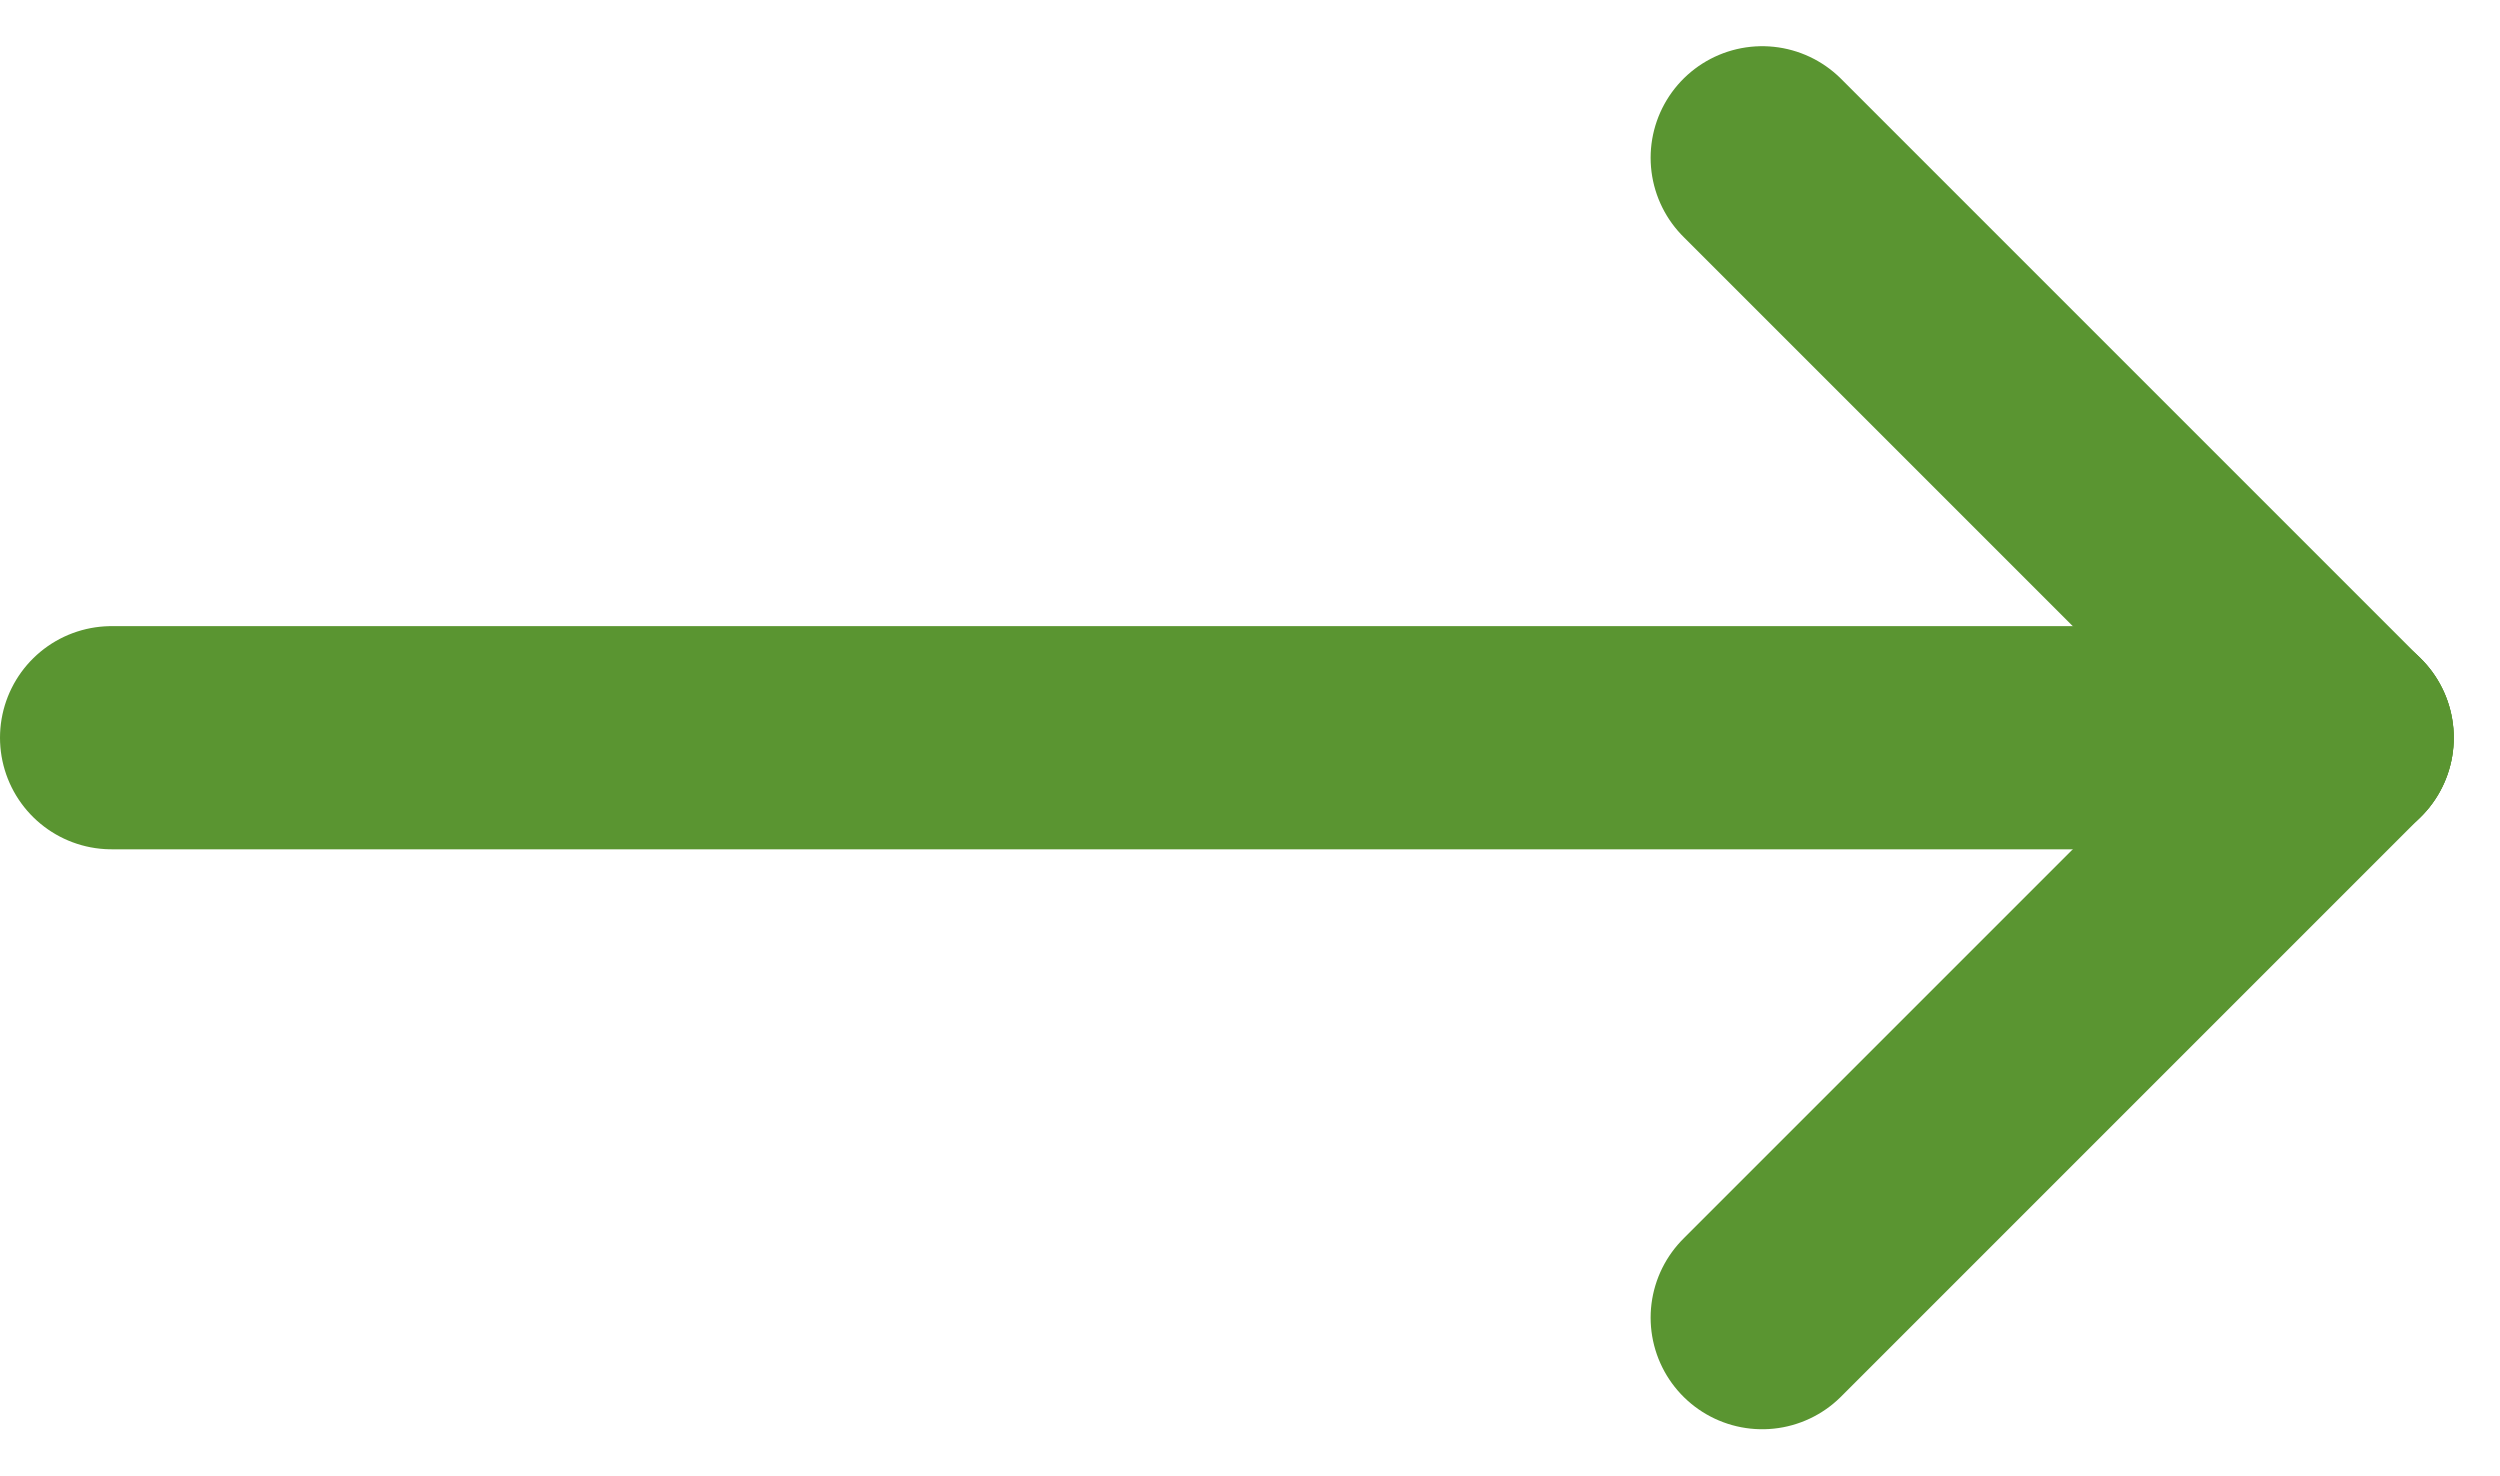
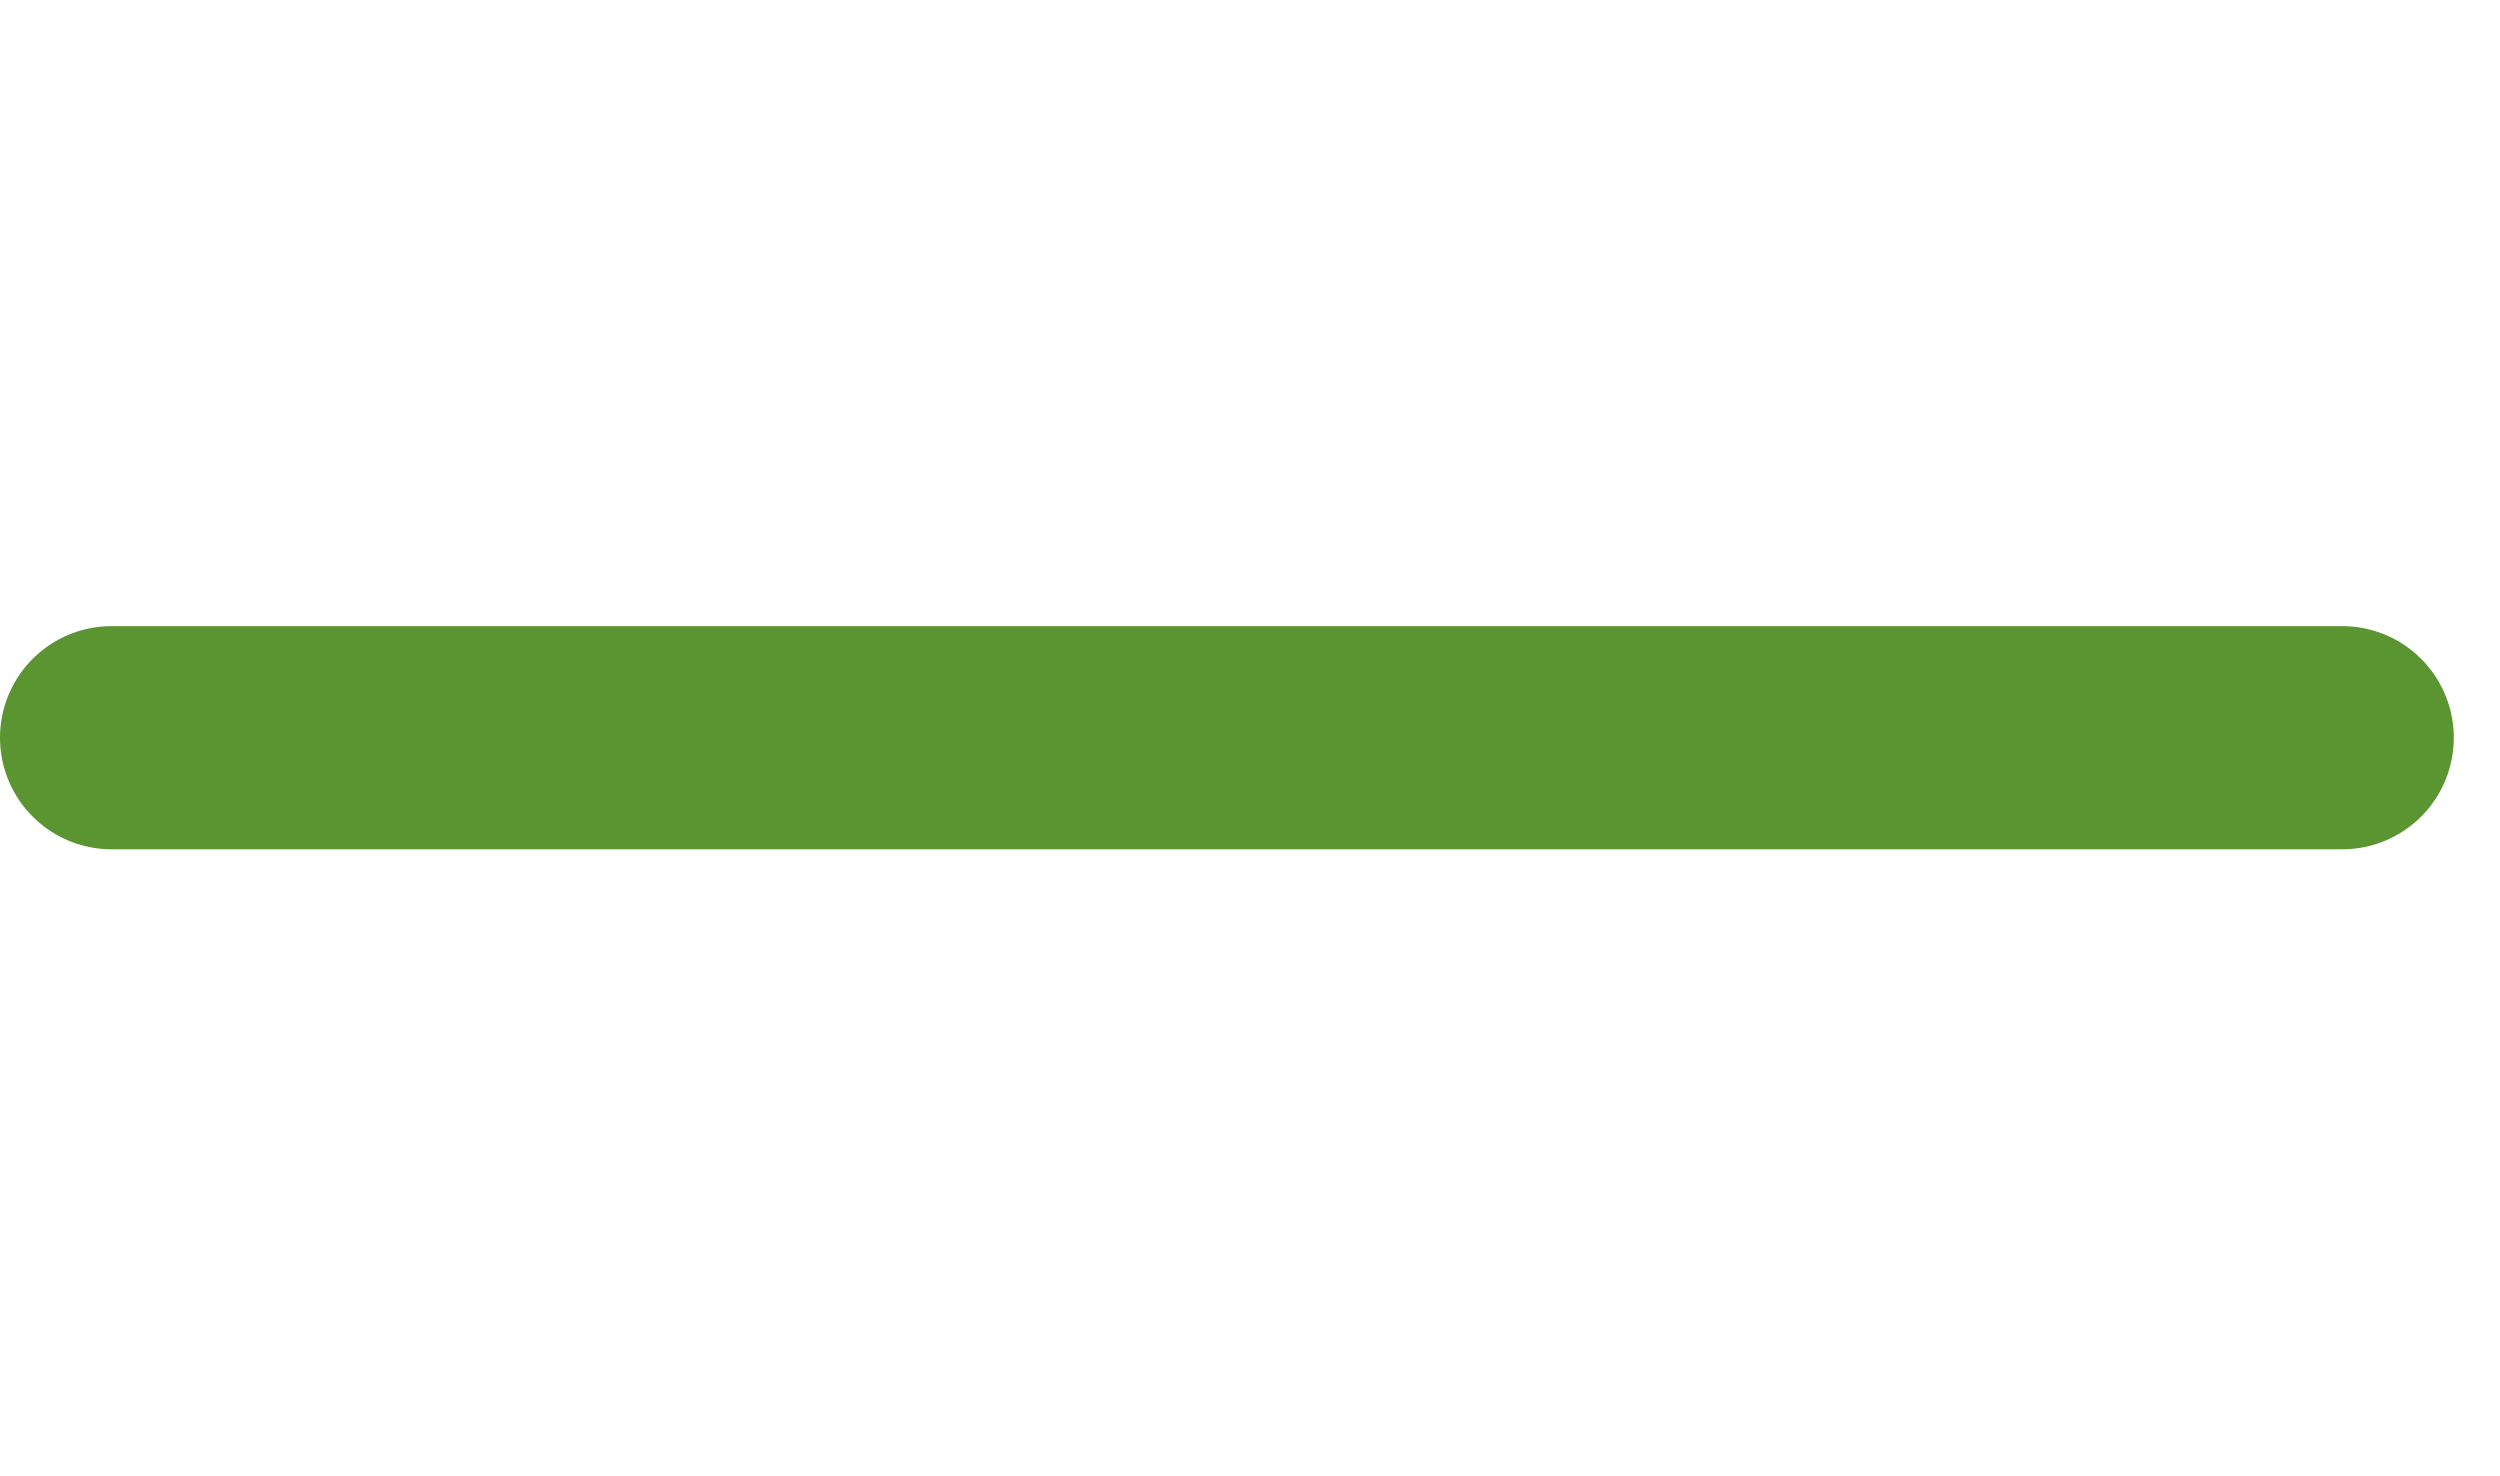
<svg xmlns="http://www.w3.org/2000/svg" width="33.607" height="19.835" viewBox="0 0 33.607 19.835">
  <g id="Group_10" data-name="Group 10" transform="translate(-1761 -3497.379)">
    <line id="Line_10" data-name="Line 10" x2="29.986" transform="translate(1762.5 3507.296)" fill="none" stroke="#5a9531" stroke-linecap="round" stroke-width="3" />
-     <line id="Line_11" data-name="Line 11" x2="7.796" y2="7.796" transform="translate(1784.689 3499.5)" fill="none" stroke="#5a9531" stroke-linecap="round" stroke-width="3" />
-     <line id="Line_12" data-name="Line 12" y1="7.796" x2="7.796" transform="translate(1784.689 3507.296)" fill="none" stroke="#5a9531" stroke-linecap="round" stroke-width="3" />
  </g>
</svg>